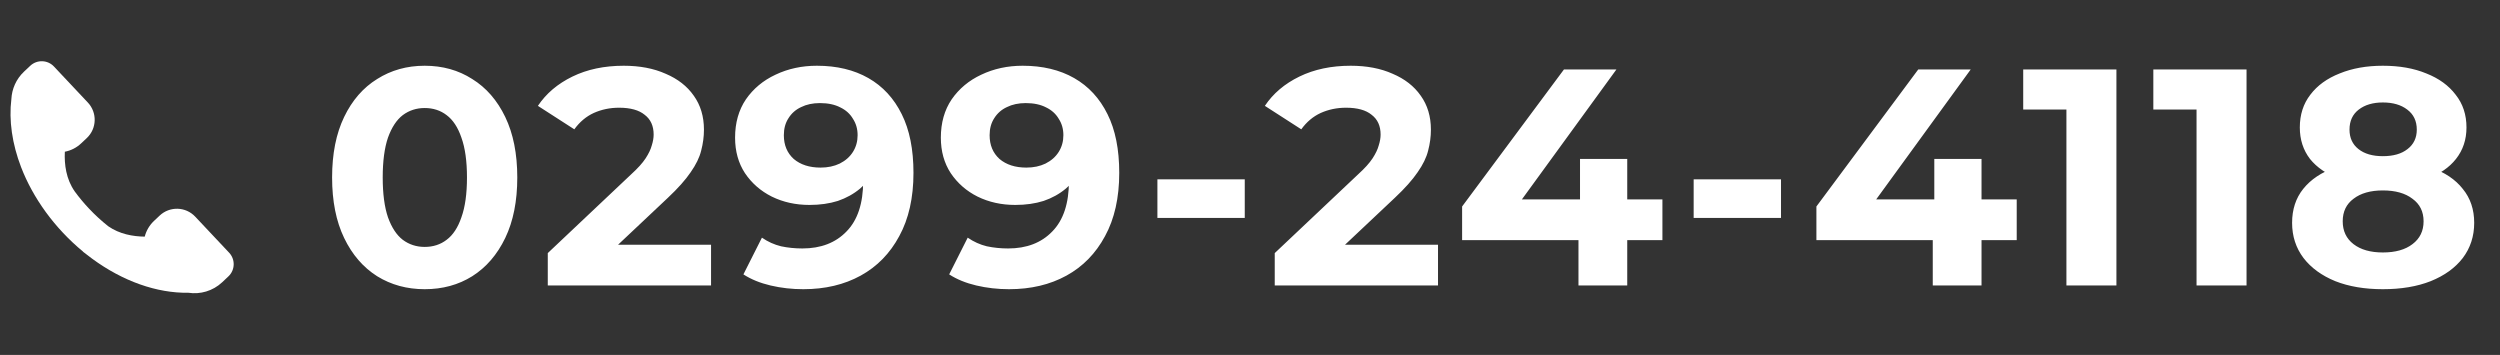
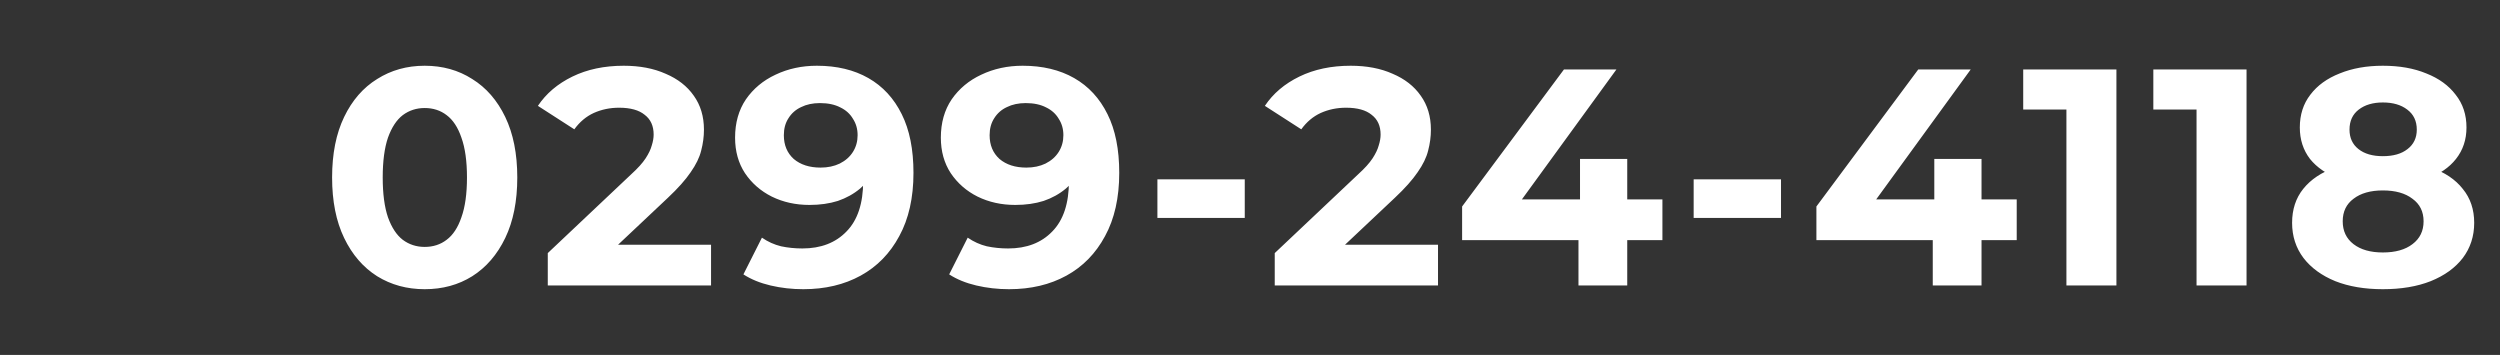
<svg xmlns="http://www.w3.org/2000/svg" width="162" height="23" viewBox="0 0 162 23" fill="none">
  <rect x="0" y="0" width="162" height="23" fill="#333333" stroke="none" />
  <g clip-path="url(#clip0_239_1092)">
-     <path d="M14.848 16.375L12.651 14.04C12.034 13.384 11.003 13.353 10.347 13.969L9.982 14.313C9.688 14.589 9.479 14.943 9.379 15.334C8.61 15.325 7.745 15.168 7.017 14.663C6.571 14.31 6.151 13.925 5.762 13.51C5.432 13.161 5.125 12.791 4.841 12.403C4.285 11.608 4.161 10.659 4.202 9.832C4.598 9.756 4.964 9.569 5.257 9.292L5.623 8.948C6.278 8.332 6.31 7.3 5.693 6.645L3.496 4.31C3.085 3.873 2.397 3.852 1.96 4.263L1.559 4.64C1.045 5.124 0.77 5.766 0.737 6.419C0.567 7.794 0.785 9.32 1.367 10.832C1.751 11.831 2.291 12.811 2.956 13.726C2.965 13.738 2.973 13.751 2.981 13.762L2.982 13.762C3.322 14.226 3.69 14.669 4.085 15.088C4.492 15.522 4.927 15.929 5.386 16.308L5.381 16.313C5.458 16.375 5.536 16.435 5.616 16.493C7.548 18.015 9.757 18.904 11.836 18.968C11.958 18.971 12.079 18.971 12.2 18.97C12.971 19.088 13.787 18.864 14.4 18.288L14.801 17.91C15.238 17.499 15.259 16.811 14.848 16.375Z" fill="white" />
-   </g>
+     </g>
  <path d="M27.52 18.74C26.373 18.74 25.346 18.46 24.44 17.9C23.533 17.327 22.82 16.5 22.3 15.42C21.78 14.34 21.52 13.033 21.52 11.5C21.52 9.967 21.78 8.66 22.3 7.58C22.82 6.5 23.533 5.68 24.44 5.12C25.346 4.547 26.373 4.26 27.52 4.26C28.68 4.26 29.706 4.547 30.6 5.12C31.506 5.68 32.22 6.5 32.74 7.58C33.26 8.66 33.52 9.967 33.52 11.5C33.52 13.033 33.26 14.34 32.74 15.42C32.22 16.5 31.506 17.327 30.6 17.9C29.706 18.46 28.68 18.74 27.52 18.74ZM27.52 16C28.066 16 28.54 15.847 28.94 15.54C29.353 15.233 29.673 14.747 29.9 14.08C30.14 13.413 30.26 12.553 30.26 11.5C30.26 10.447 30.14 9.587 29.9 8.92C29.673 8.253 29.353 7.767 28.94 7.46C28.54 7.153 28.066 7 27.52 7C26.986 7 26.513 7.153 26.1 7.46C25.7 7.767 25.38 8.253 25.14 8.92C24.913 9.587 24.8 10.447 24.8 11.5C24.8 12.553 24.913 13.413 25.14 14.08C25.38 14.747 25.7 15.233 26.1 15.54C26.513 15.847 26.986 16 27.52 16ZM35.496 18.5V16.4L40.896 11.3C41.322 10.913 41.636 10.567 41.836 10.26C42.036 9.953 42.169 9.673 42.236 9.42C42.316 9.167 42.356 8.933 42.356 8.72C42.356 8.16 42.163 7.733 41.776 7.44C41.403 7.133 40.849 6.98 40.116 6.98C39.529 6.98 38.983 7.093 38.476 7.32C37.983 7.547 37.562 7.9 37.216 8.38L34.856 6.86C35.389 6.06 36.136 5.427 37.096 4.96C38.056 4.493 39.163 4.26 40.416 4.26C41.456 4.26 42.362 4.433 43.136 4.78C43.922 5.113 44.529 5.587 44.956 6.2C45.396 6.813 45.616 7.547 45.616 8.4C45.616 8.853 45.556 9.307 45.436 9.76C45.329 10.2 45.102 10.667 44.756 11.16C44.422 11.653 43.929 12.207 43.276 12.82L38.796 17.04L38.176 15.86H46.076V18.5H35.496ZM52.933 4.26C54.226 4.26 55.339 4.527 56.273 5.06C57.206 5.593 57.926 6.373 58.433 7.4C58.939 8.413 59.193 9.68 59.193 11.2C59.193 12.813 58.886 14.18 58.273 15.3C57.673 16.42 56.839 17.273 55.773 17.86C54.706 18.447 53.466 18.74 52.053 18.74C51.319 18.74 50.613 18.66 49.933 18.5C49.253 18.34 48.666 18.1 48.173 17.78L49.373 15.4C49.759 15.667 50.173 15.853 50.613 15.96C51.053 16.053 51.513 16.1 51.993 16.1C53.193 16.1 54.146 15.733 54.853 15C55.573 14.267 55.933 13.18 55.933 11.74C55.933 11.5 55.926 11.233 55.913 10.94C55.899 10.647 55.866 10.353 55.813 10.06L56.693 10.9C56.466 11.42 56.146 11.86 55.733 12.22C55.319 12.567 54.839 12.833 54.293 13.02C53.746 13.193 53.133 13.28 52.453 13.28C51.559 13.28 50.746 13.1 50.013 12.74C49.293 12.38 48.713 11.873 48.273 11.22C47.846 10.567 47.633 9.8 47.633 8.92C47.633 7.96 47.866 7.133 48.333 6.44C48.813 5.747 49.453 5.213 50.253 4.84C51.066 4.453 51.959 4.26 52.933 4.26ZM53.133 6.68C52.666 6.68 52.259 6.767 51.913 6.94C51.566 7.1 51.293 7.34 51.093 7.66C50.893 7.967 50.793 8.333 50.793 8.76C50.793 9.4 51.006 9.913 51.433 10.3C51.873 10.673 52.453 10.86 53.173 10.86C53.639 10.86 54.053 10.773 54.413 10.6C54.786 10.413 55.073 10.16 55.273 9.84C55.473 9.52 55.573 9.16 55.573 8.76C55.573 8.36 55.473 8.007 55.273 7.7C55.086 7.38 54.813 7.133 54.453 6.96C54.093 6.773 53.653 6.68 53.133 6.68ZM66.267 4.26C67.56 4.26 68.674 4.527 69.607 5.06C70.54 5.593 71.26 6.373 71.767 7.4C72.274 8.413 72.527 9.68 72.527 11.2C72.527 12.813 72.22 14.18 71.607 15.3C71.007 16.42 70.174 17.273 69.107 17.86C68.04 18.447 66.8 18.74 65.387 18.74C64.654 18.74 63.947 18.66 63.267 18.5C62.587 18.34 62 18.1 61.507 17.78L62.707 15.4C63.094 15.667 63.507 15.853 63.947 15.96C64.387 16.053 64.847 16.1 65.327 16.1C66.527 16.1 67.48 15.733 68.187 15C68.907 14.267 69.267 13.18 69.267 11.74C69.267 11.5 69.26 11.233 69.247 10.94C69.234 10.647 69.2 10.353 69.147 10.06L70.027 10.9C69.8 11.42 69.48 11.86 69.067 12.22C68.654 12.567 68.174 12.833 67.627 13.02C67.08 13.193 66.467 13.28 65.787 13.28C64.894 13.28 64.08 13.1 63.347 12.74C62.627 12.38 62.047 11.873 61.607 11.22C61.18 10.567 60.967 9.8 60.967 8.92C60.967 7.96 61.2 7.133 61.667 6.44C62.147 5.747 62.787 5.213 63.587 4.84C64.4 4.453 65.294 4.26 66.267 4.26ZM66.467 6.68C66 6.68 65.594 6.767 65.247 6.94C64.9 7.1 64.627 7.34 64.427 7.66C64.227 7.967 64.127 8.333 64.127 8.76C64.127 9.4 64.34 9.913 64.767 10.3C65.207 10.673 65.787 10.86 66.507 10.86C66.974 10.86 67.387 10.773 67.747 10.6C68.12 10.413 68.407 10.16 68.607 9.84C68.807 9.52 68.907 9.16 68.907 8.76C68.907 8.36 68.807 8.007 68.607 7.7C68.42 7.38 68.147 7.133 67.787 6.96C67.427 6.773 66.987 6.68 66.467 6.68ZM75 14.12V11.62H80.66V14.12H75ZM82.603 18.5V16.4L88.003 11.3C88.43 10.913 88.743 10.567 88.943 10.26C89.143 9.953 89.276 9.673 89.343 9.42C89.423 9.167 89.463 8.933 89.463 8.72C89.463 8.16 89.269 7.733 88.883 7.44C88.51 7.133 87.956 6.98 87.223 6.98C86.636 6.98 86.09 7.093 85.583 7.32C85.09 7.547 84.669 7.9 84.323 8.38L81.963 6.86C82.496 6.06 83.243 5.427 84.203 4.96C85.163 4.493 86.269 4.26 87.523 4.26C88.563 4.26 89.469 4.433 90.243 4.78C91.029 5.113 91.636 5.587 92.063 6.2C92.503 6.813 92.723 7.547 92.723 8.4C92.723 8.853 92.663 9.307 92.543 9.76C92.436 10.2 92.21 10.667 91.863 11.16C91.529 11.653 91.036 12.207 90.383 12.82L85.903 17.04L85.283 15.86H93.183V18.5H82.603ZM94.745 15.56V13.38L101.345 4.5H104.745L98.285 13.38L96.705 12.92H107.725V15.56H94.745ZM102.285 18.5V15.56L102.385 12.92V10.3H105.445V18.5H102.285ZM109.749 14.12V11.62H115.409V14.12H109.749ZM117.703 15.56V13.38L124.303 4.5H127.703L121.243 13.38L119.663 12.92H130.683V15.56H117.703ZM125.243 18.5V15.56L125.343 12.92V10.3H128.403V18.5H125.243ZM133.904 18.5V5.7L135.304 7.1H131.104V4.5H137.144V18.5H133.904ZM142.336 18.5V5.7L143.736 7.1H139.536V4.5H145.576V18.5H142.336ZM154.408 18.74C153.235 18.74 152.208 18.567 151.328 18.22C150.448 17.86 149.761 17.36 149.268 16.72C148.775 16.067 148.528 15.307 148.528 14.44C148.528 13.573 148.768 12.84 149.248 12.24C149.741 11.627 150.428 11.167 151.308 10.86C152.188 10.54 153.221 10.38 154.408 10.38C155.608 10.38 156.648 10.54 157.528 10.86C158.421 11.167 159.108 11.627 159.588 12.24C160.081 12.84 160.328 13.573 160.328 14.44C160.328 15.307 160.081 16.067 159.588 16.72C159.095 17.36 158.401 17.86 157.508 18.22C156.628 18.567 155.595 18.74 154.408 18.74ZM154.408 16.36C155.221 16.36 155.861 16.18 156.328 15.82C156.808 15.46 157.048 14.967 157.048 14.34C157.048 13.713 156.808 13.227 156.328 12.88C155.861 12.52 155.221 12.34 154.408 12.34C153.608 12.34 152.975 12.52 152.508 12.88C152.041 13.227 151.808 13.713 151.808 14.34C151.808 14.967 152.041 15.46 152.508 15.82C152.975 16.18 153.608 16.36 154.408 16.36ZM154.408 12.02C153.328 12.02 152.381 11.873 151.568 11.58C150.768 11.287 150.141 10.86 149.688 10.3C149.248 9.727 149.028 9.047 149.028 8.26C149.028 7.433 149.255 6.727 149.708 6.14C150.161 5.54 150.795 5.08 151.608 4.76C152.421 4.427 153.355 4.26 154.408 4.26C155.488 4.26 156.428 4.427 157.228 4.76C158.041 5.08 158.675 5.54 159.128 6.14C159.595 6.727 159.828 7.433 159.828 8.26C159.828 9.047 159.601 9.727 159.148 10.3C158.708 10.86 158.081 11.287 157.268 11.58C156.455 11.873 155.501 12.02 154.408 12.02ZM154.408 10.12C155.088 10.12 155.621 9.967 156.008 9.66C156.408 9.353 156.608 8.933 156.608 8.4C156.608 7.84 156.401 7.407 155.988 7.1C155.588 6.793 155.061 6.64 154.408 6.64C153.768 6.64 153.248 6.793 152.848 7.1C152.448 7.407 152.248 7.84 152.248 8.4C152.248 8.933 152.441 9.353 152.828 9.66C153.215 9.967 153.741 10.12 154.408 10.12Z" fill="white" />
  <defs>
    <clipPath id="clip0_239_1092">
      <rect width="15.282" height="15.282" fill="white" transform="translate(0.465 3.63) rotate(1.744)" />
    </clipPath>
  </defs>
</svg>